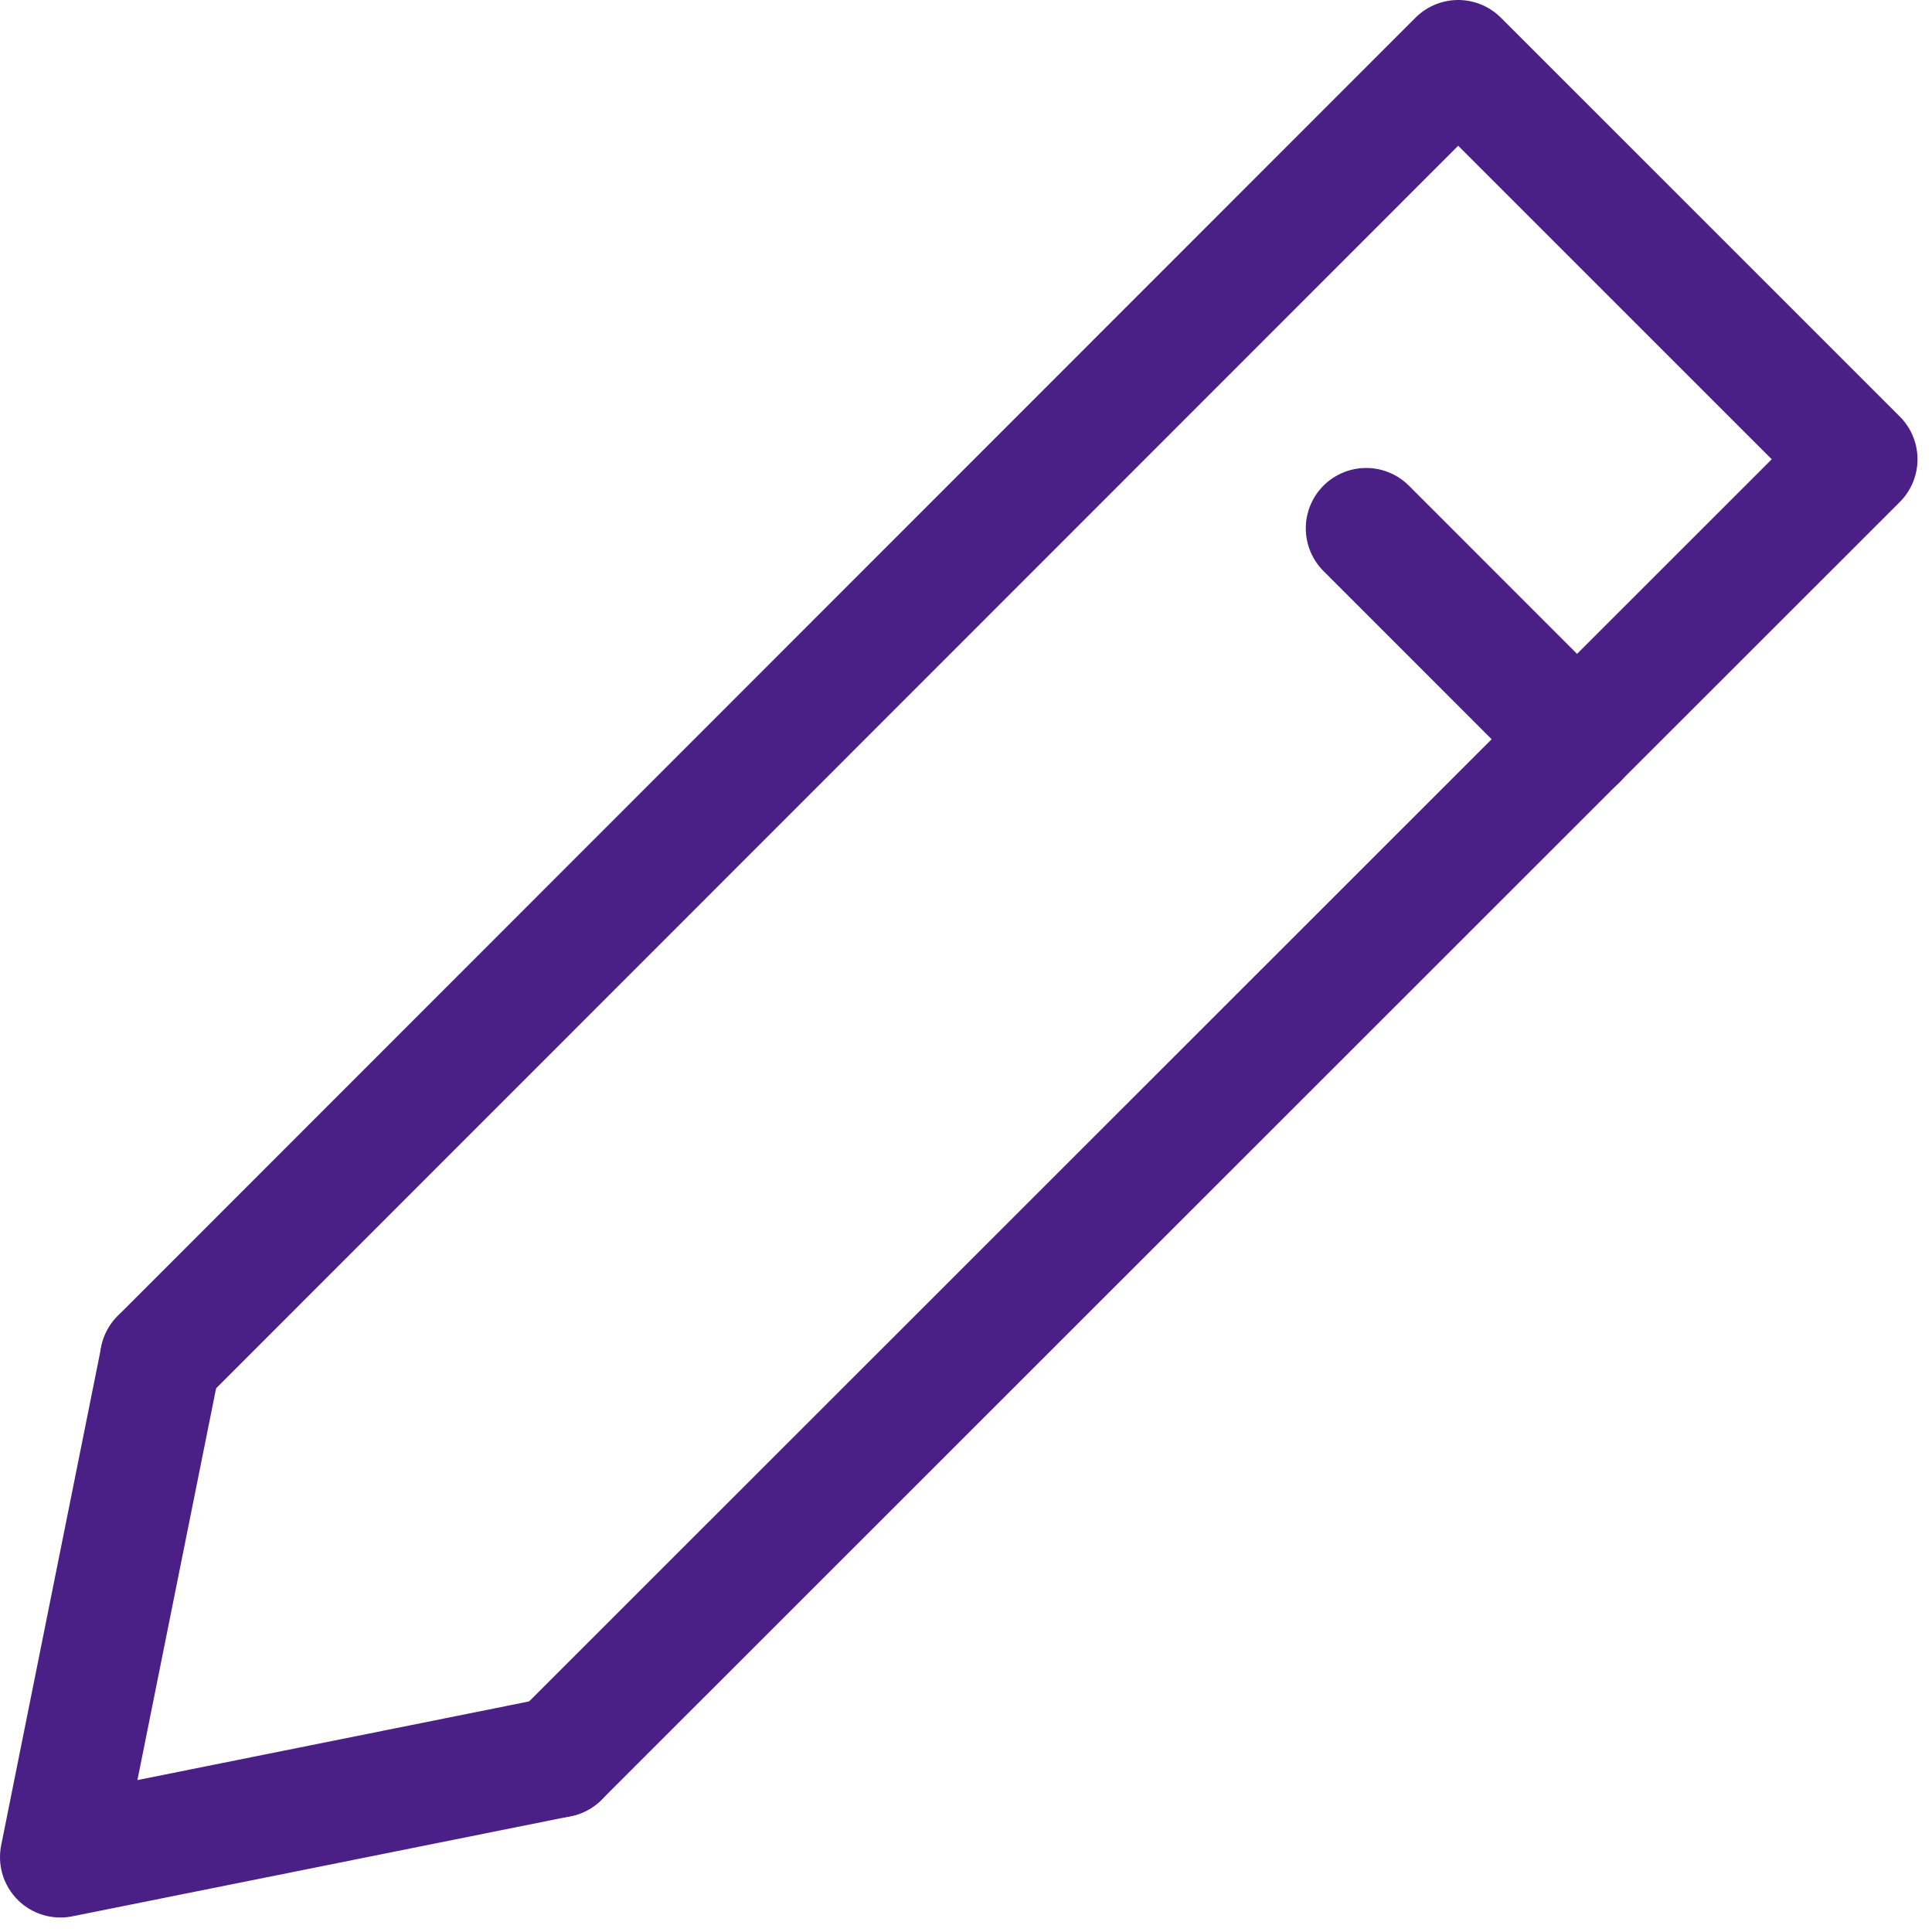
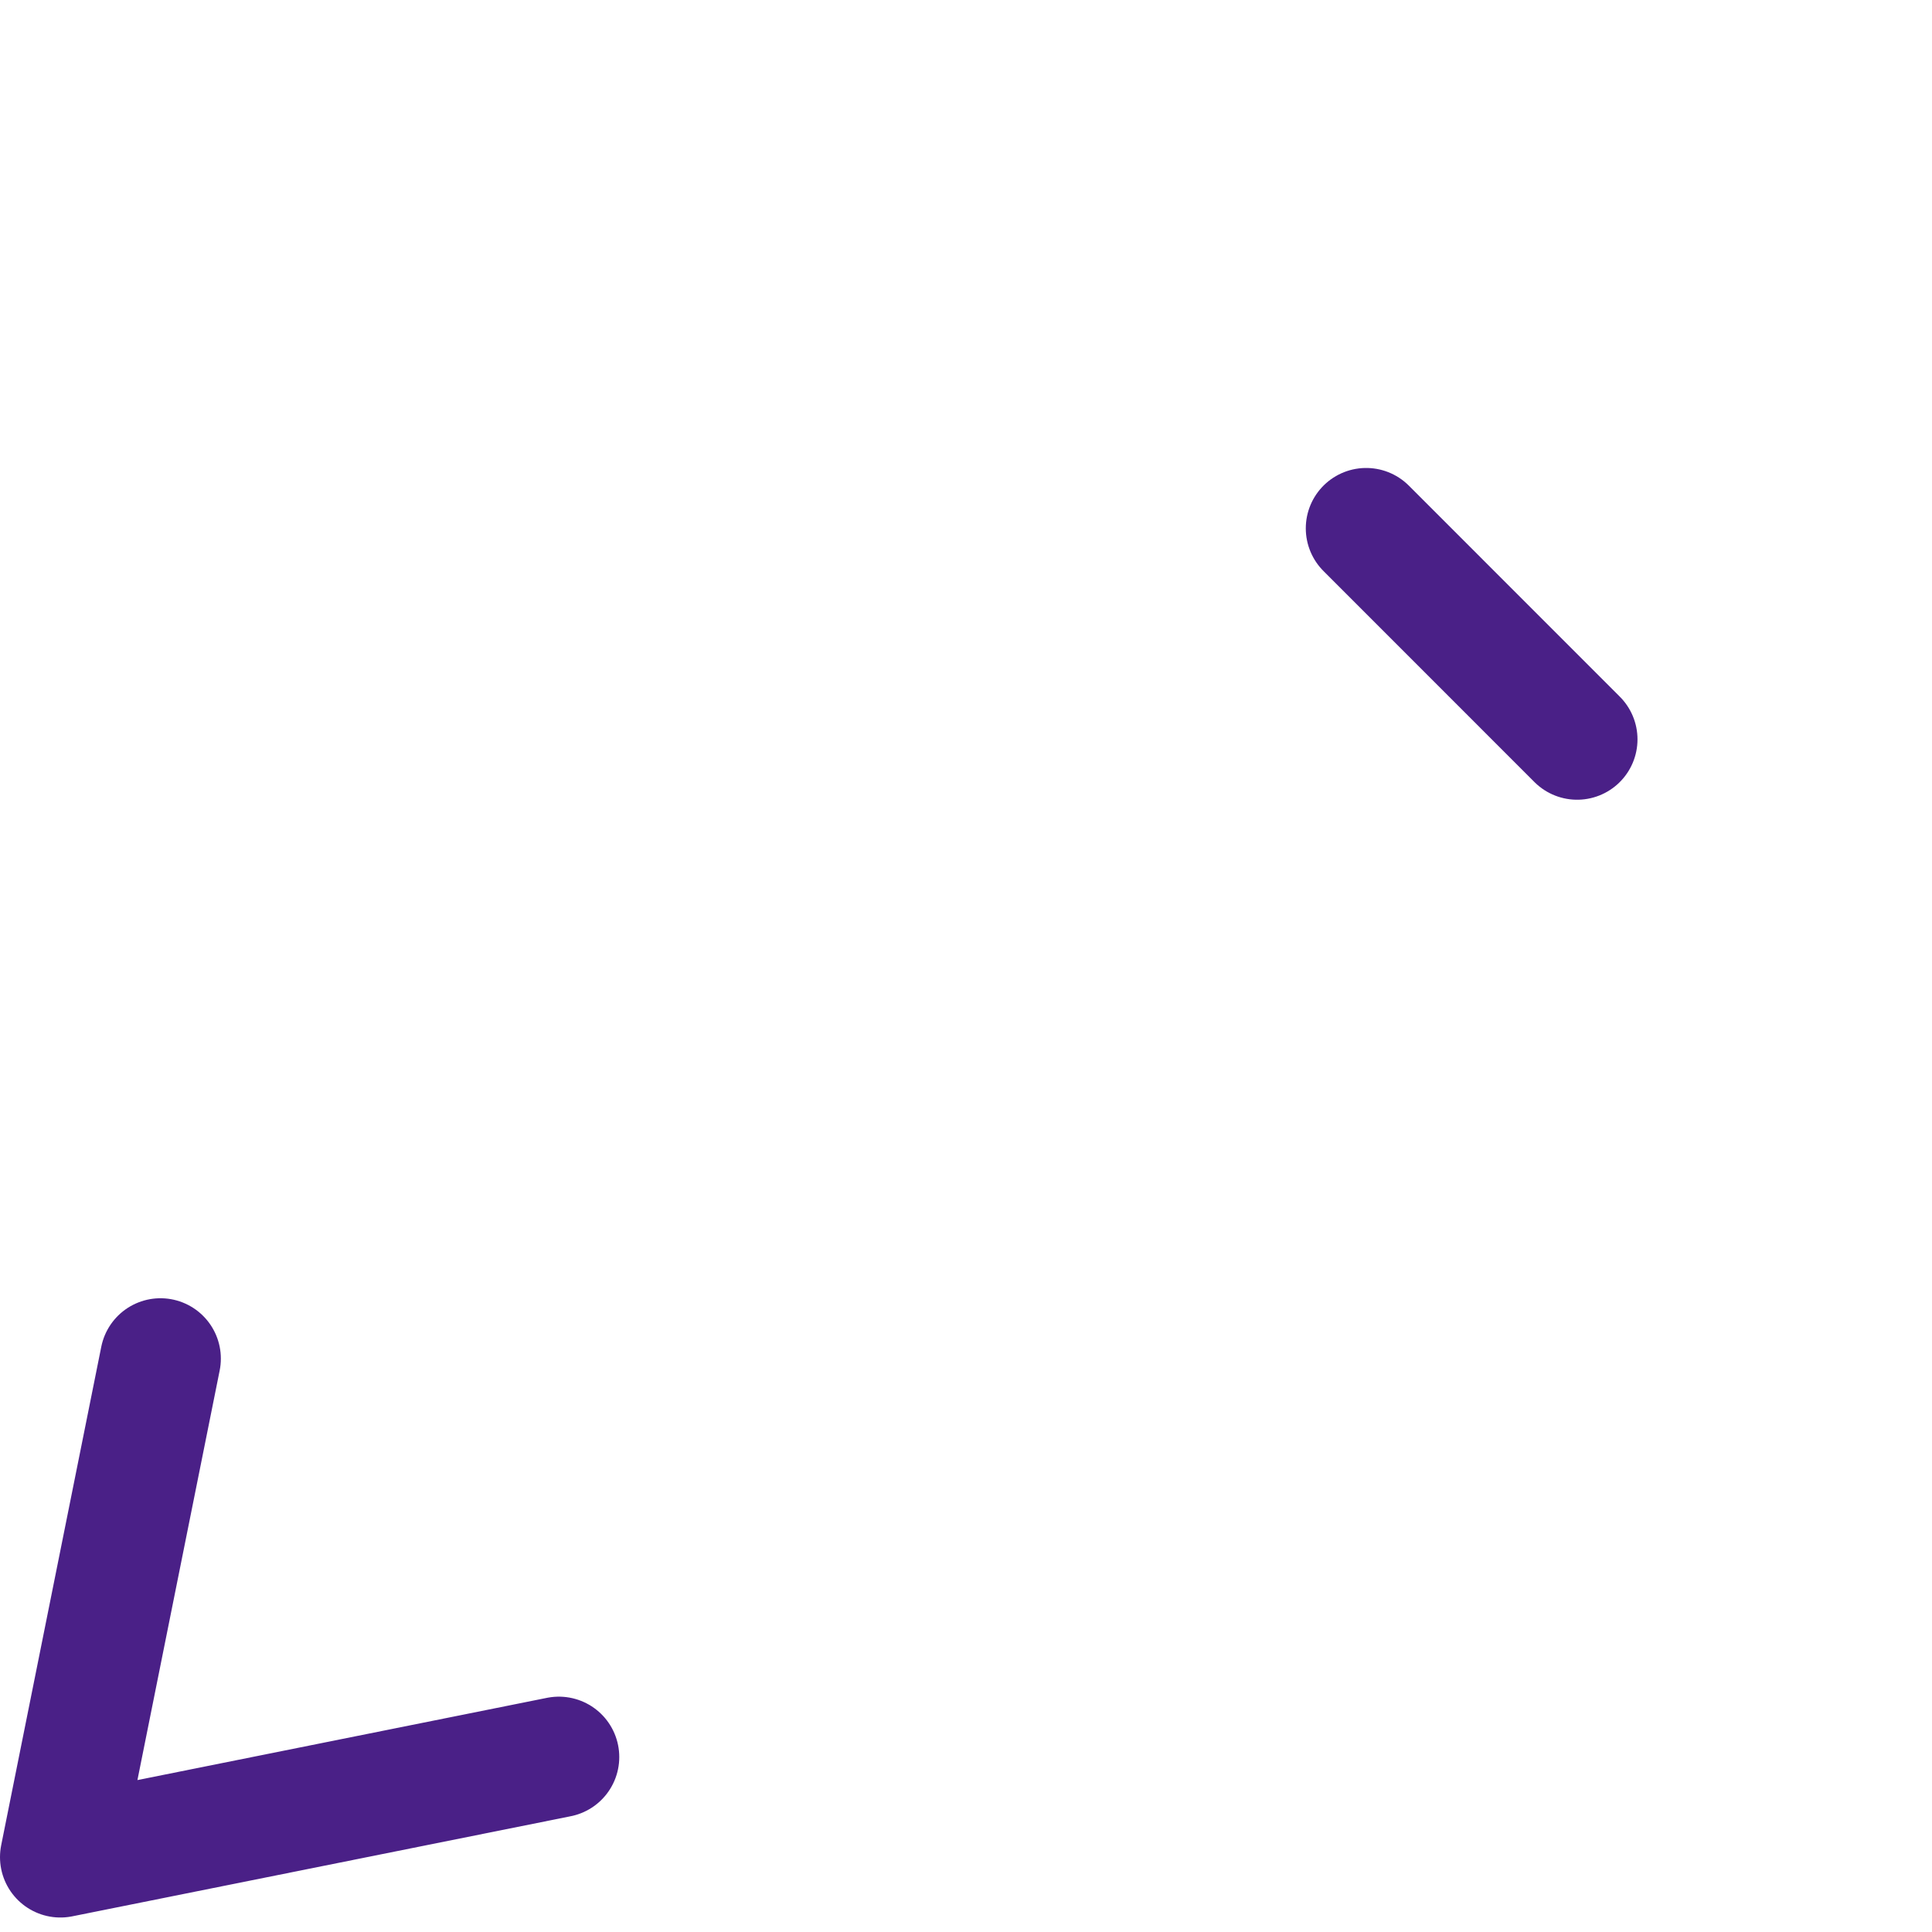
<svg xmlns="http://www.w3.org/2000/svg" width="32" height="32" viewBox="0 0 32 32" fill="none">
-   <path d="M2.657 22.503L24.152 1L30.76 7.607L9.257 29.102" stroke="#4A2087" stroke-width="2" stroke-linecap="round" stroke-linejoin="round" />
  <path d="M2.658 22.503L1 30.76L9.257 29.102" stroke="#4A2087" stroke-width="2" stroke-linecap="round" stroke-linejoin="round" />
  <path d="M22.628 8.751L26.122 12.246" stroke="#4A2087" stroke-width="2" stroke-linecap="round" stroke-linejoin="round" />
</svg>